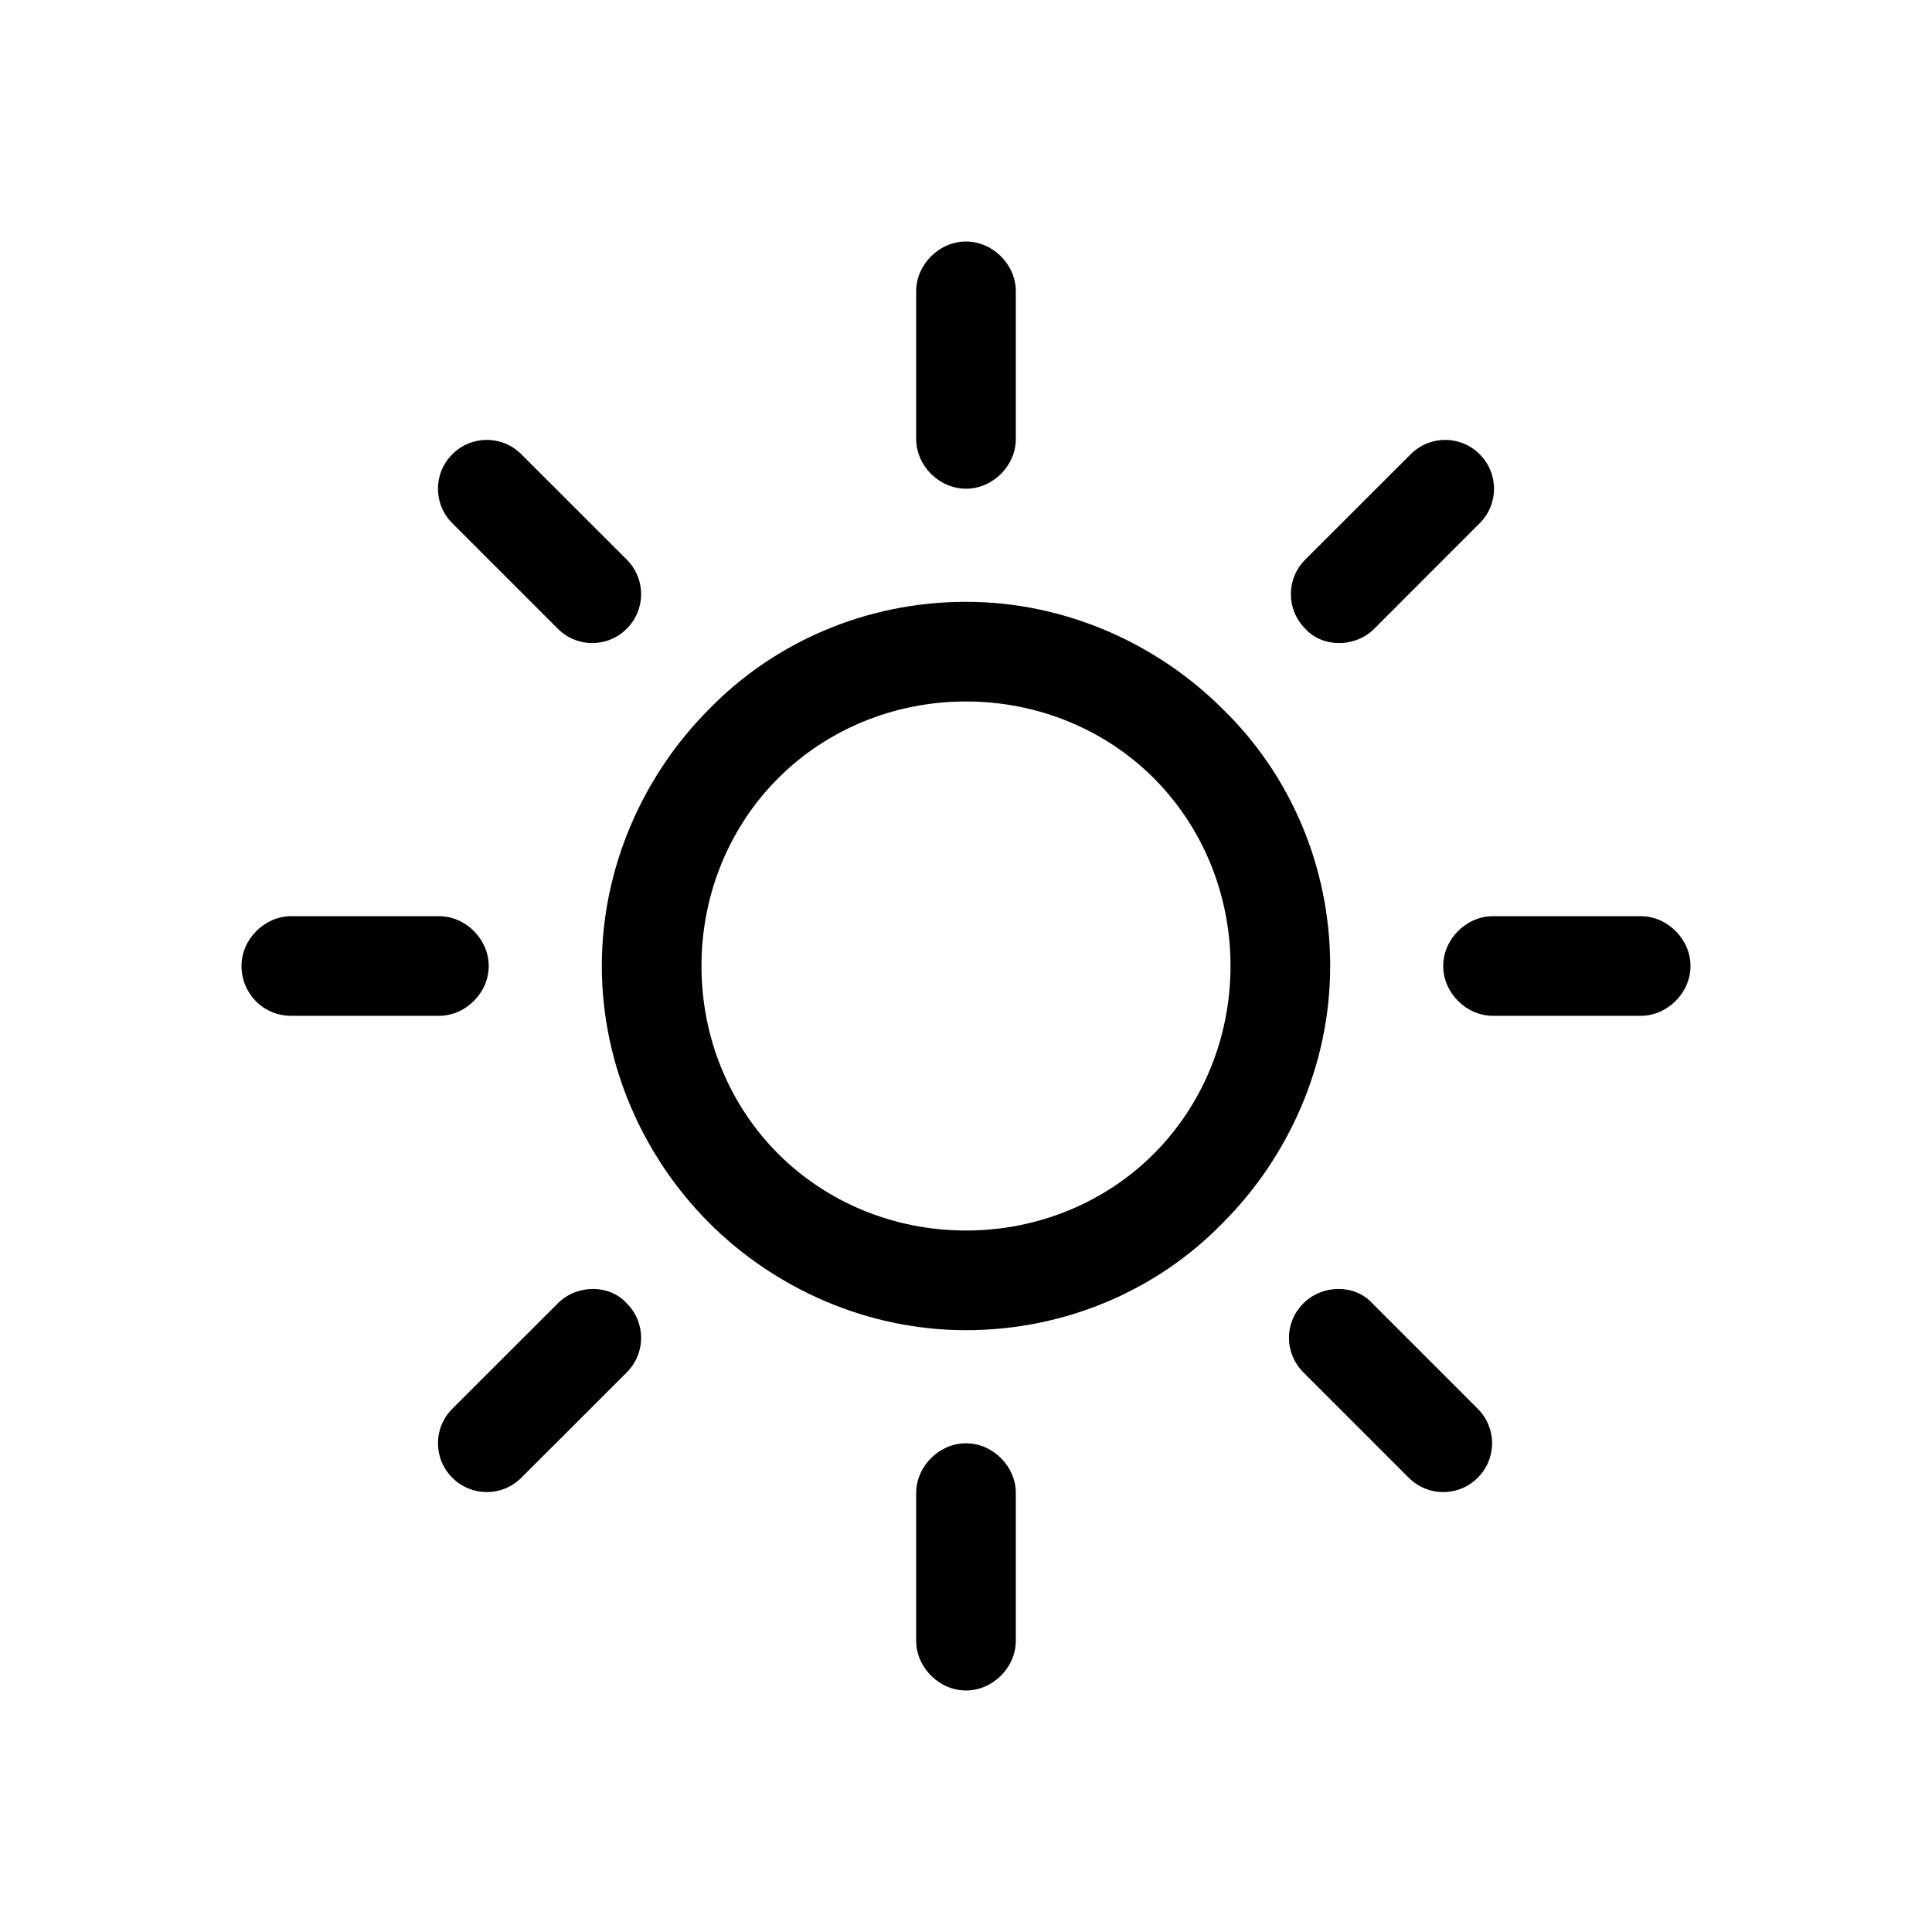
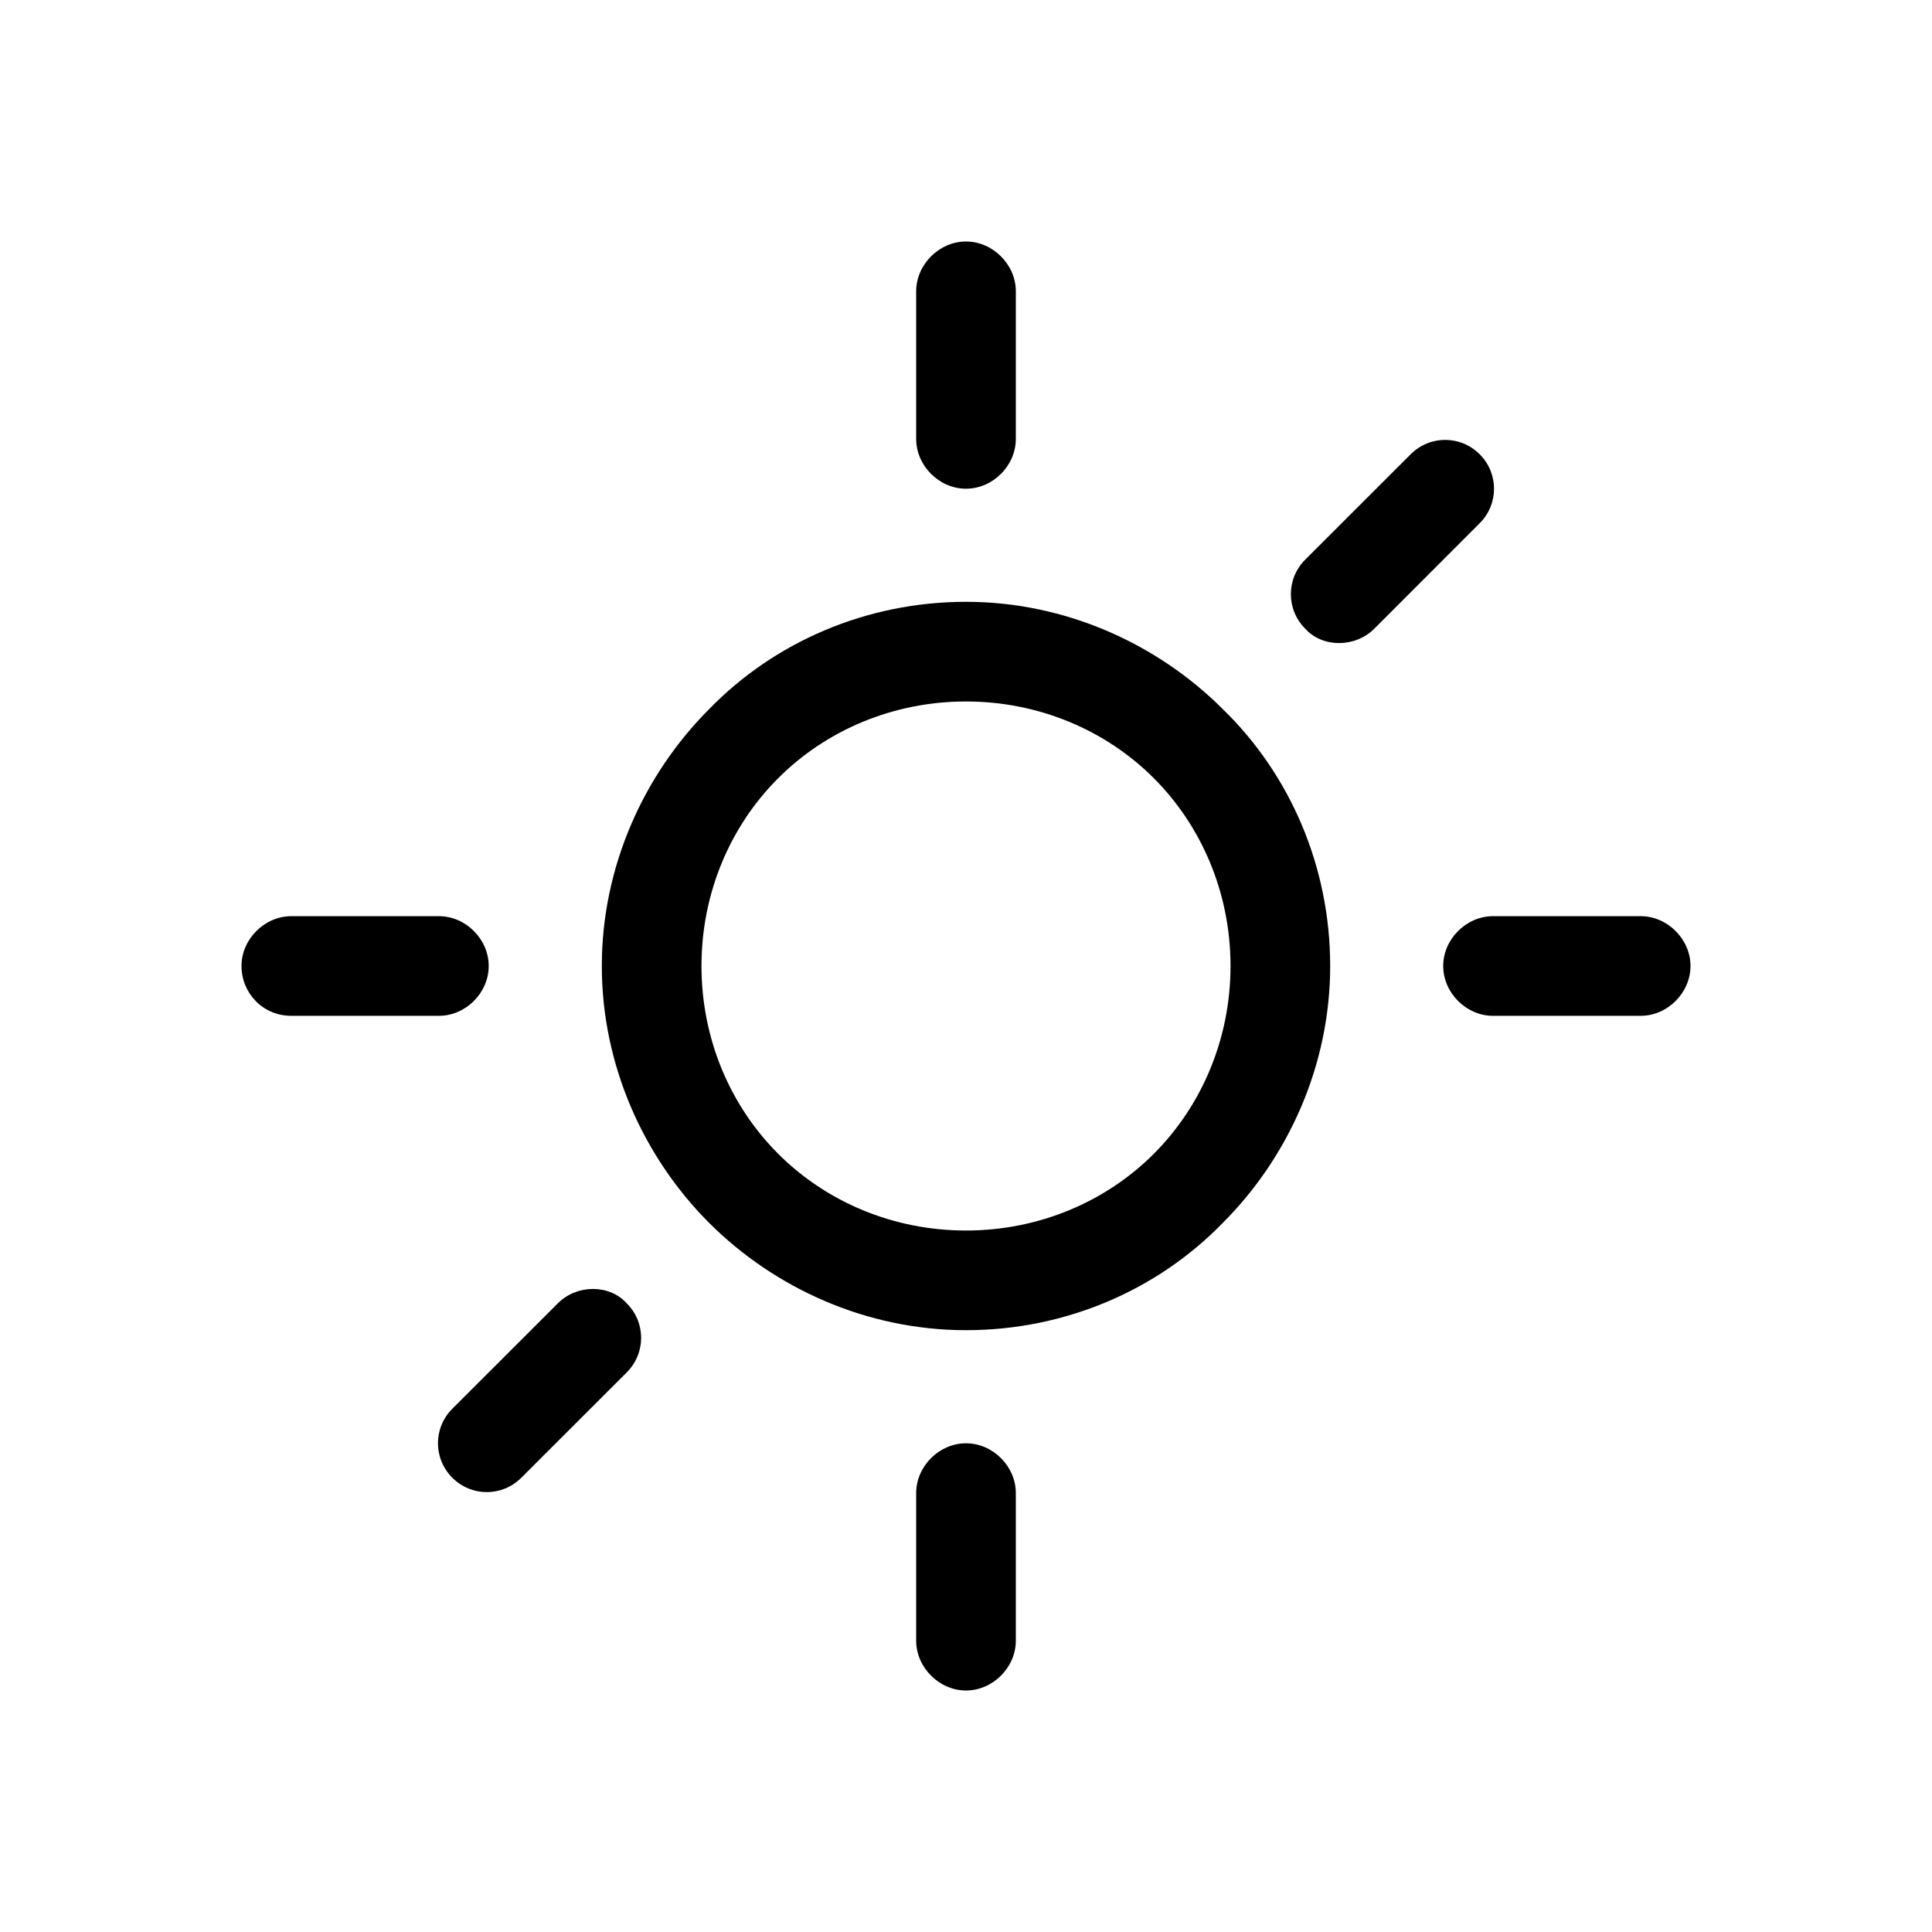
<svg xmlns="http://www.w3.org/2000/svg" width="24" height="24" viewBox="0 0 24 24" fill="none">
  <path d="M15.19 8.809C14.381 8 13.238 7.476 12 7.476C10.762 7.476 9.619 7.976 8.809 8.809C8 9.619 7.476 10.762 7.476 12C7.476 13.238 8 14.381 8.809 15.191C9.619 16 10.762 16.524 12 16.524C13.238 16.524 14.381 16.024 15.19 15.191C16 14.381 16.524 13.238 16.524 12C16.524 10.762 16.024 9.619 15.19 8.809ZM14.333 14.333C13.738 14.929 12.905 15.286 12 15.286C11.095 15.286 10.262 14.929 9.667 14.333C9.071 13.738 8.714 12.905 8.714 12C8.714 11.095 9.071 10.262 9.667 9.667C10.262 9.071 11.095 8.714 12 8.714C12.905 8.714 13.738 9.071 14.333 9.667C14.928 10.262 15.286 11.095 15.286 12C15.286 12.905 14.928 13.738 14.333 14.333Z" fill="black" />
  <path d="M20.381 11.381H18.547C18.214 11.381 17.928 11.667 17.928 12C17.928 12.333 18.214 12.619 18.547 12.619H20.381C20.714 12.619 21 12.333 21 12C21 11.667 20.714 11.381 20.381 11.381Z" fill="black" />
  <path d="M12 17.929C11.667 17.929 11.381 18.214 11.381 18.548V20.381C11.381 20.714 11.667 21 12 21C12.333 21 12.619 20.714 12.619 20.381V18.548C12.619 18.214 12.333 17.929 12 17.929Z" fill="black" />
-   <path d="M18.357 17.5L17.048 16.191C16.833 15.952 16.429 15.952 16.191 16.191C15.952 16.429 15.952 16.809 16.191 17.048L17.5 18.357C17.738 18.595 18.119 18.595 18.357 18.357C18.595 18.119 18.595 17.738 18.357 17.5Z" fill="black" />
  <path d="M12 3C11.667 3 11.381 3.286 11.381 3.619V5.452C11.381 5.786 11.667 6.071 12 6.071C12.333 6.071 12.619 5.786 12.619 5.452V3.619C12.619 3.286 12.333 3 12 3Z" fill="black" />
  <path d="M18.381 5.643C18.143 5.405 17.762 5.405 17.524 5.643L16.214 6.952C15.976 7.19 15.976 7.571 16.214 7.81C16.429 8.048 16.834 8.048 17.072 7.81L18.381 6.5C18.619 6.262 18.619 5.881 18.381 5.643Z" fill="black" />
  <path d="M5.452 11.381H3.619C3.286 11.381 3 11.667 3 12C3 12.333 3.262 12.619 3.619 12.619H5.452C5.786 12.619 6.071 12.333 6.071 12C6.071 11.667 5.786 11.381 5.452 11.381Z" fill="black" />
  <path d="M7.786 16.191C7.572 15.952 7.167 15.952 6.929 16.191L5.619 17.5C5.381 17.738 5.381 18.119 5.619 18.357C5.857 18.595 6.238 18.595 6.476 18.357L7.786 17.048C8.024 16.809 8.024 16.429 7.786 16.191Z" fill="black" />
-   <path d="M7.786 6.952L6.476 5.643C6.238 5.405 5.857 5.405 5.619 5.643C5.381 5.881 5.381 6.262 5.619 6.5L6.929 7.81C7.167 8.048 7.548 8.048 7.786 7.81C8.024 7.571 8.024 7.19 7.786 6.952Z" fill="black" />
</svg>